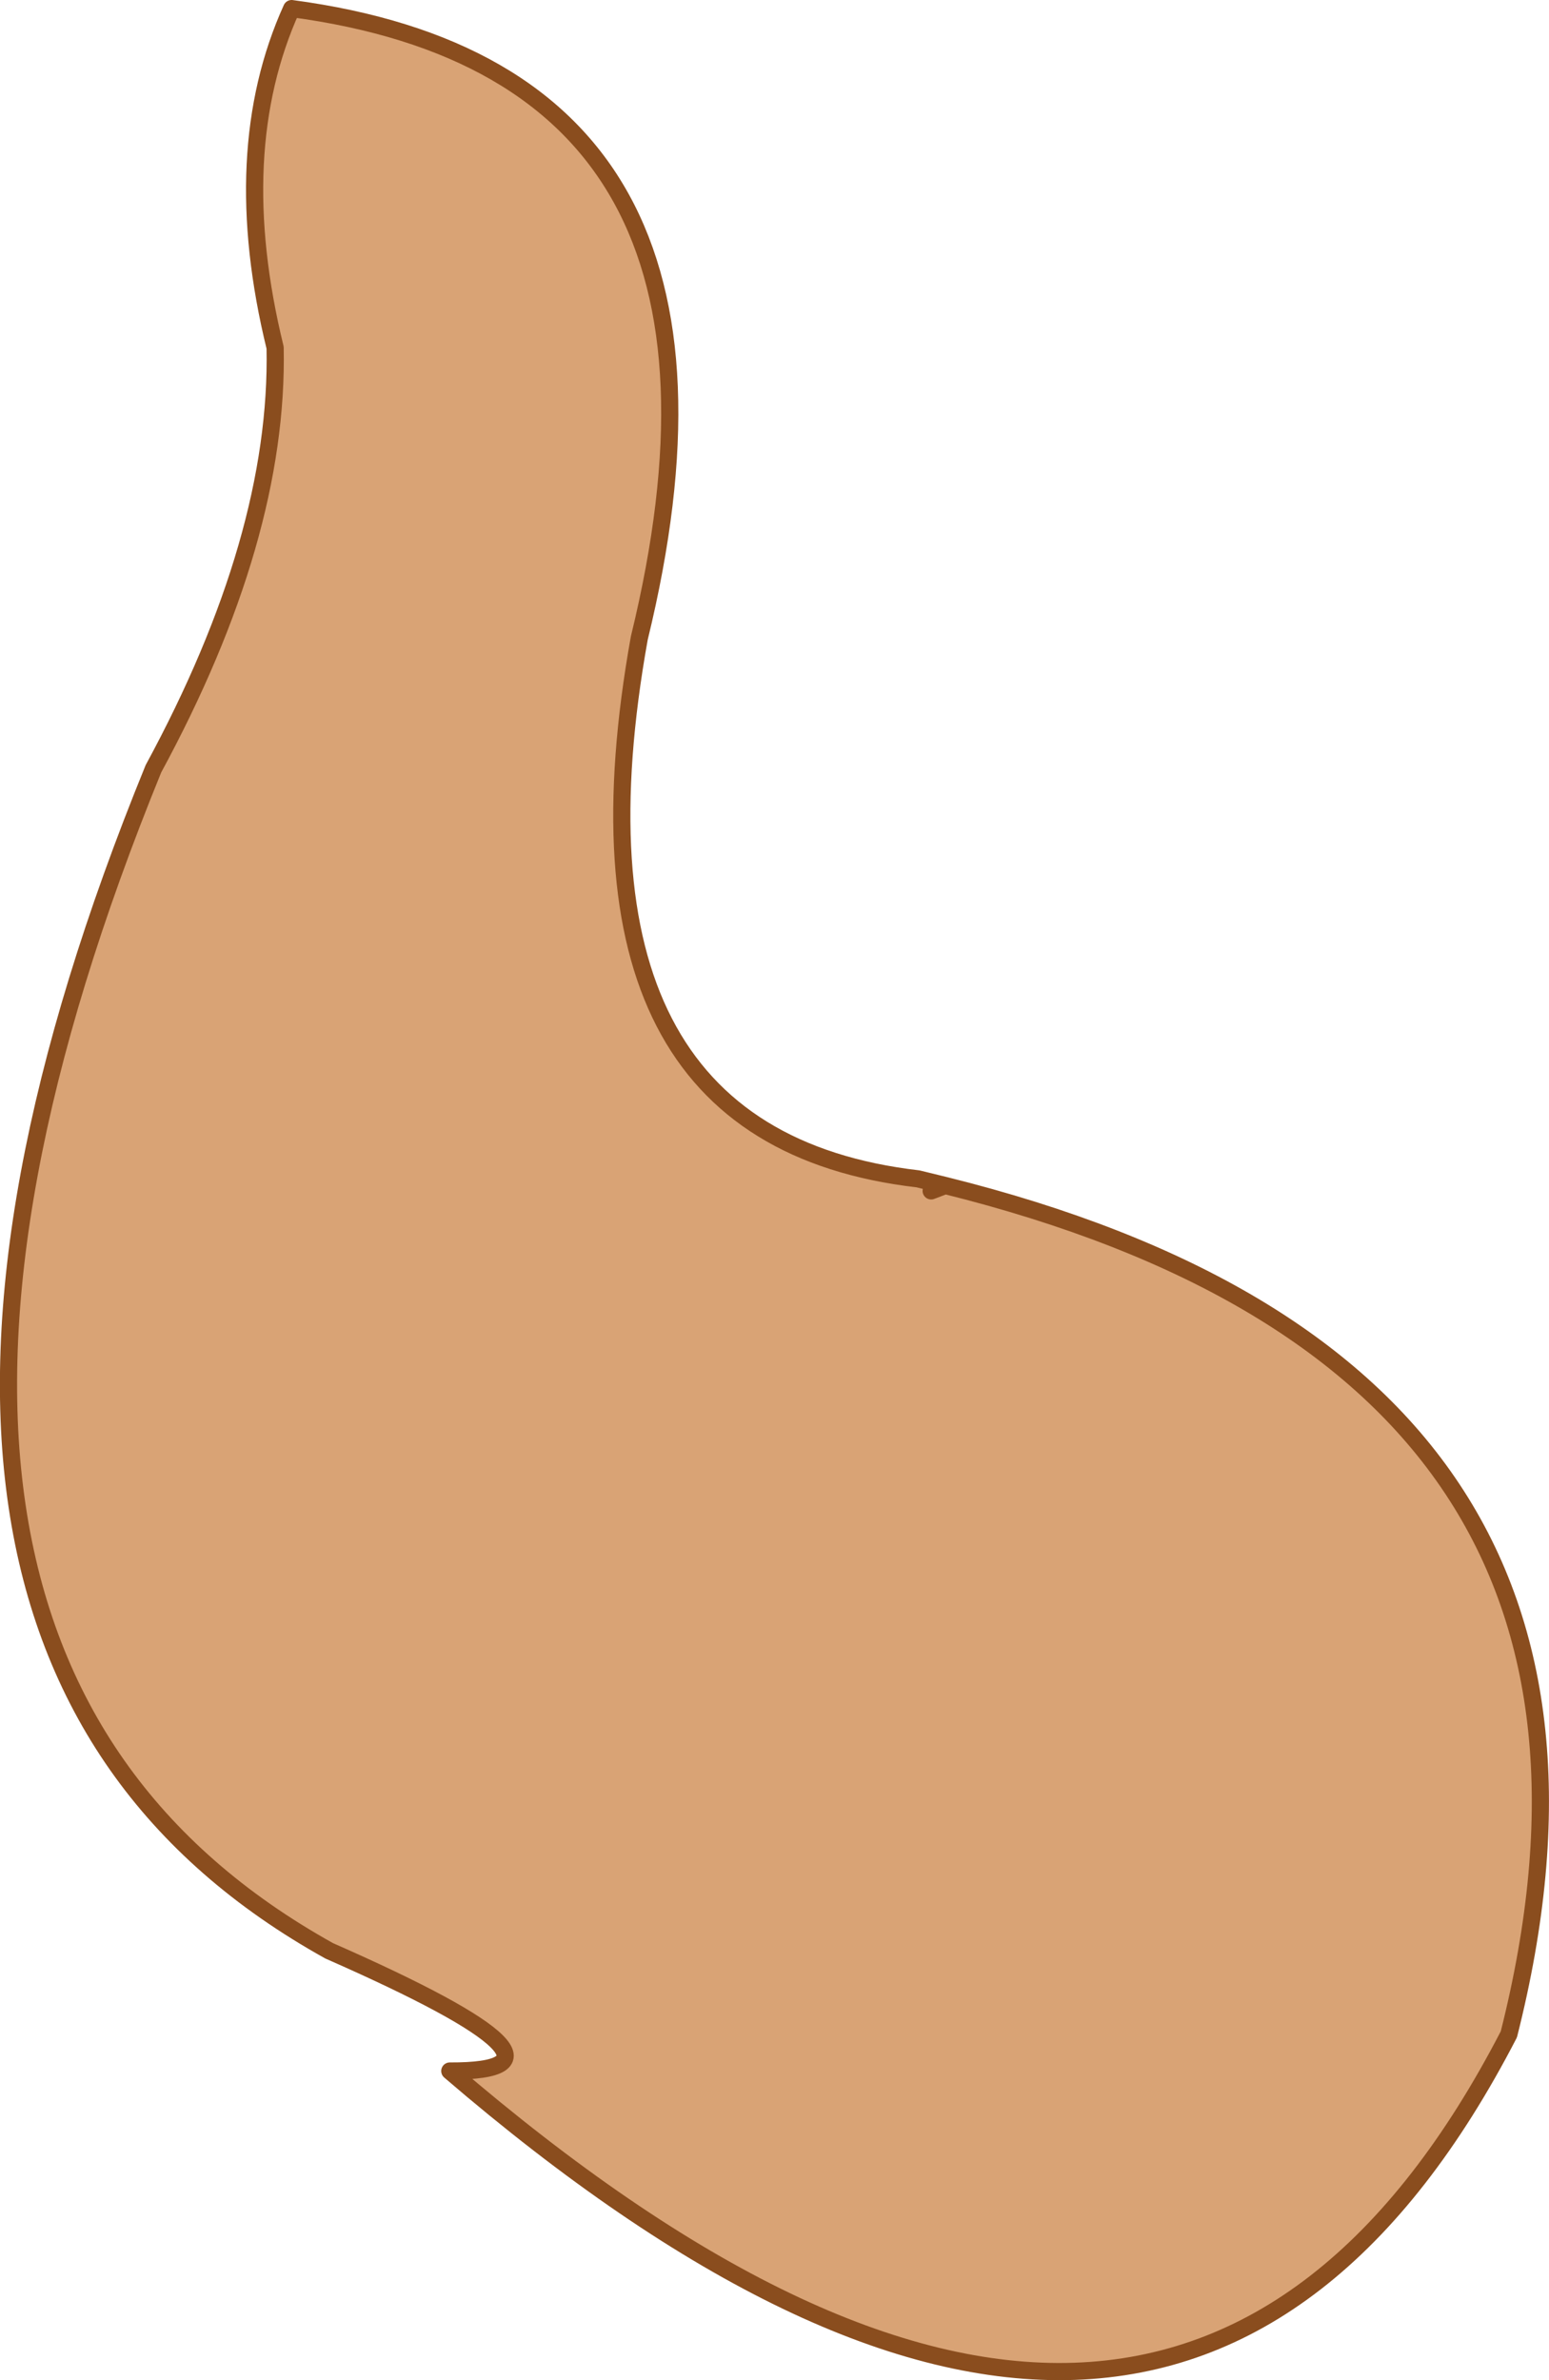
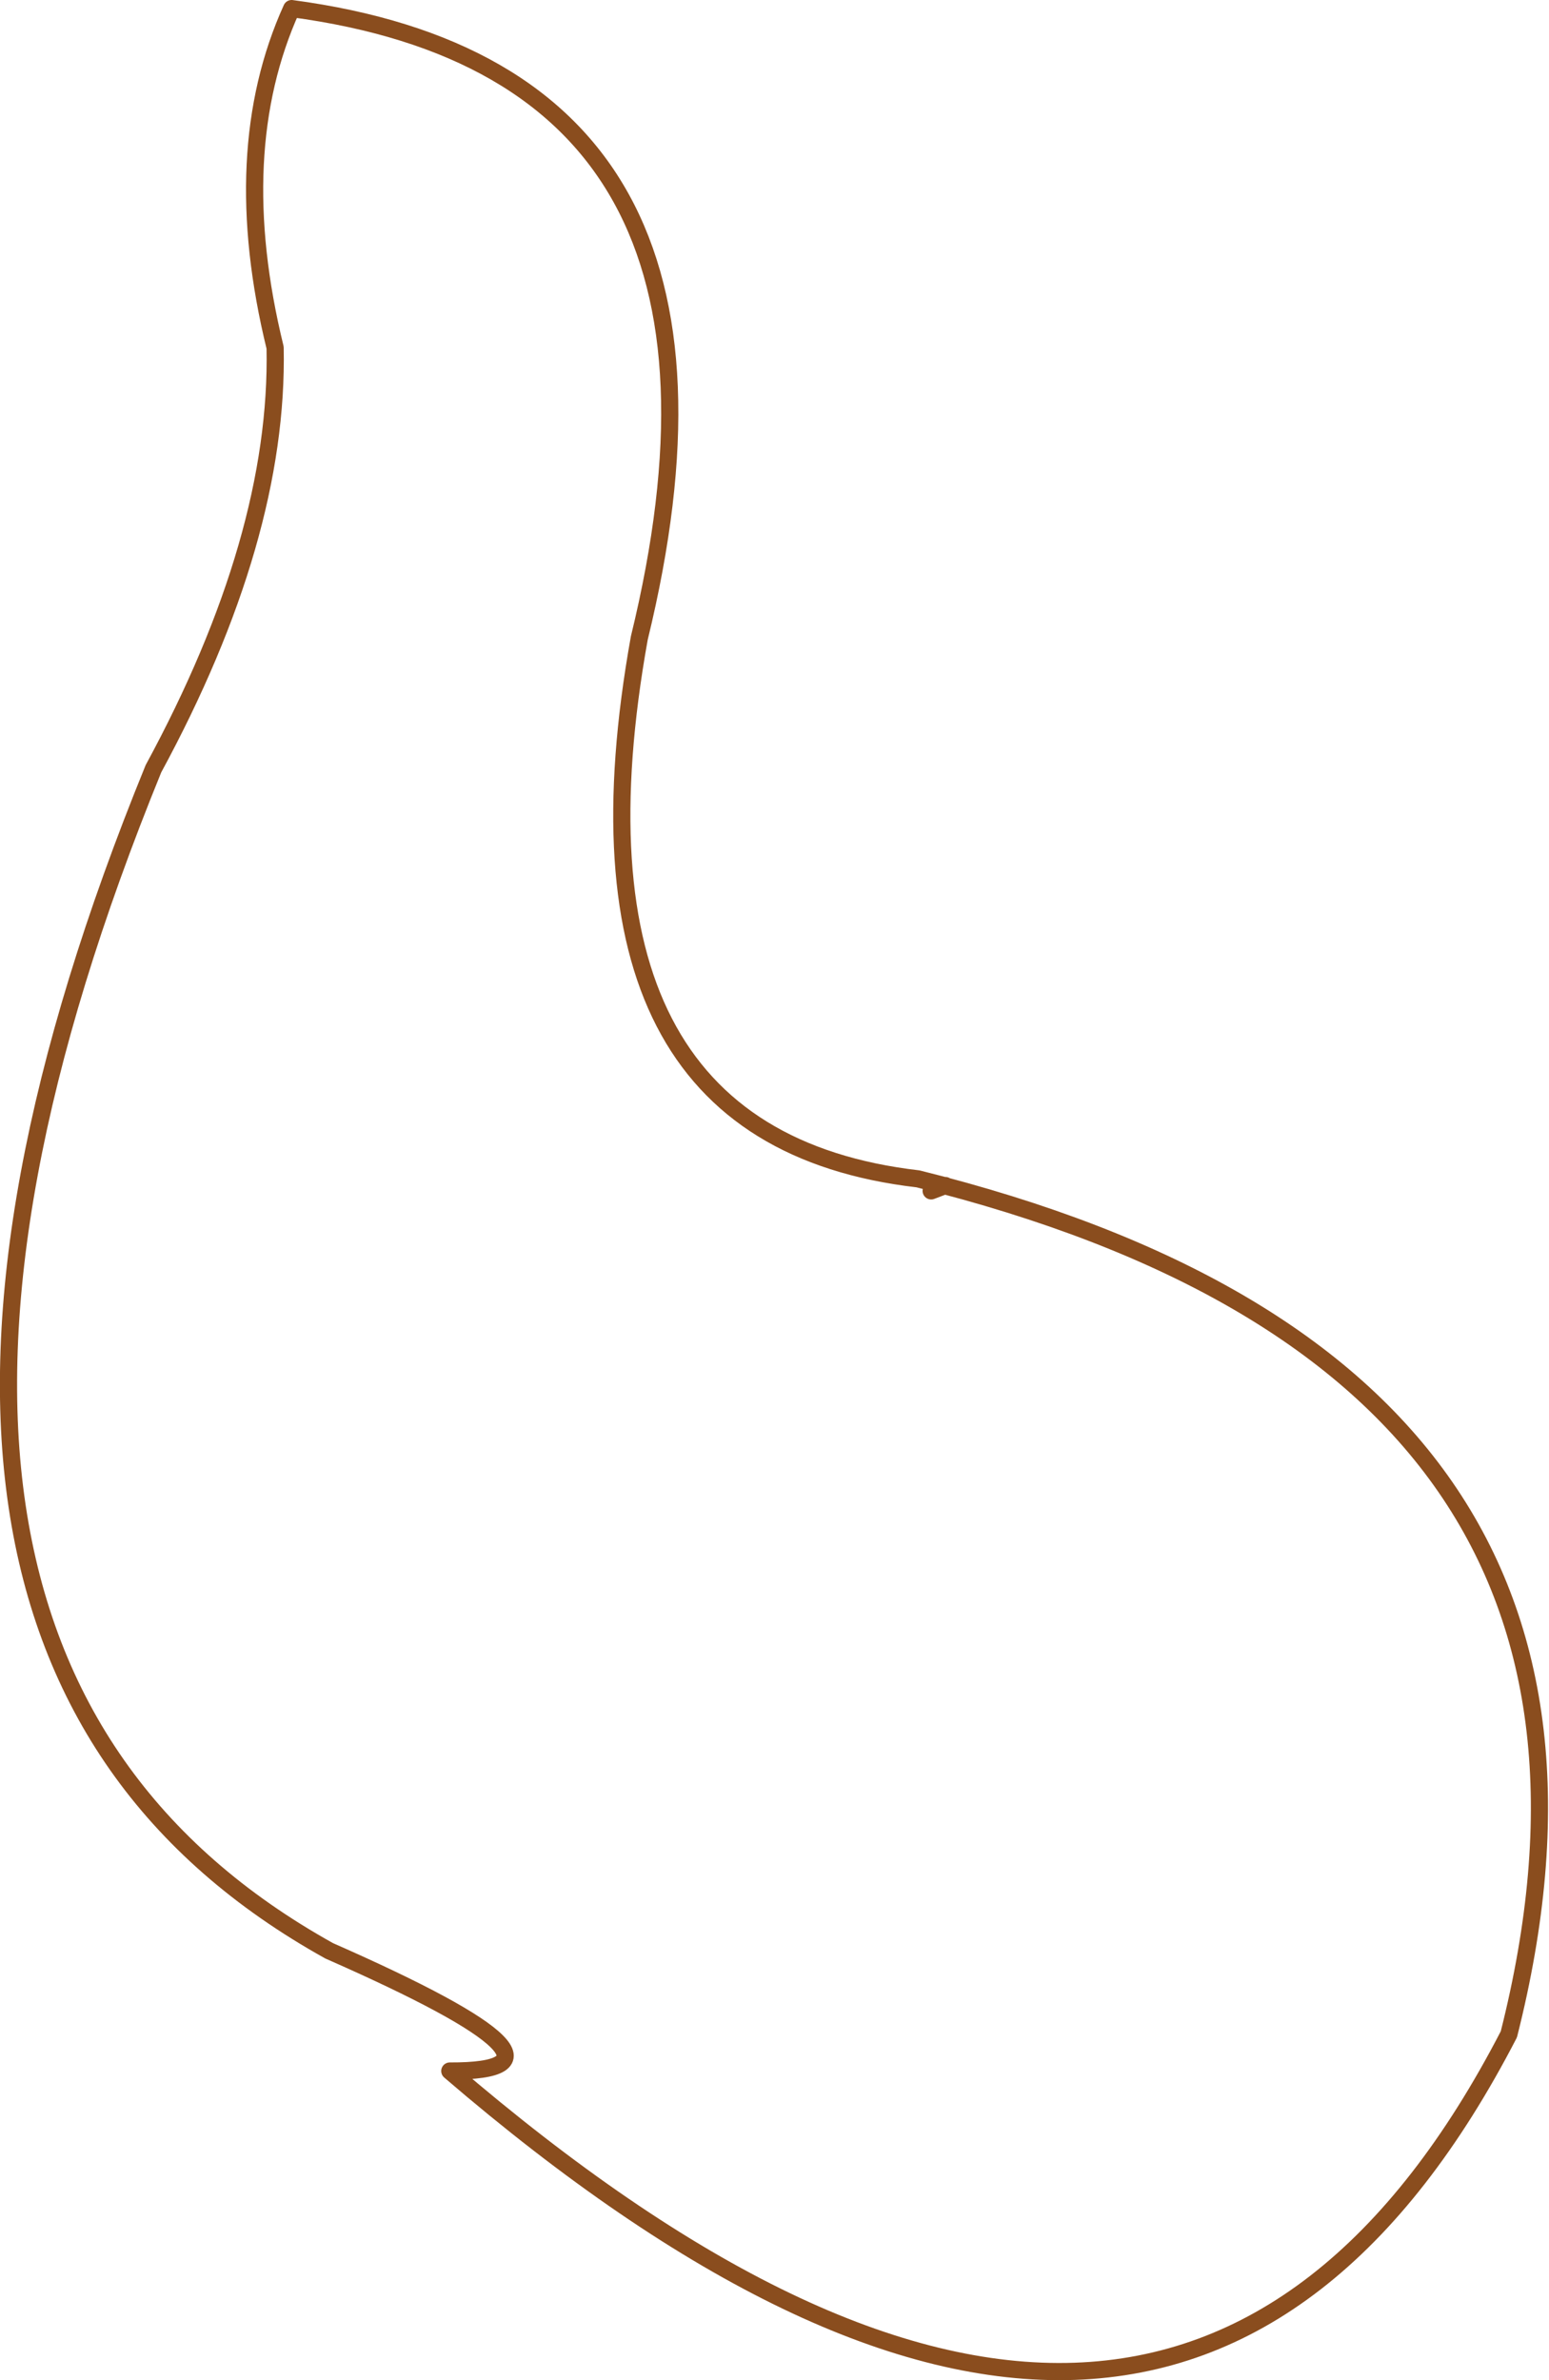
<svg xmlns="http://www.w3.org/2000/svg" height="554.5px" width="360.9px">
  <g transform="matrix(1.0, 0.0, 0.0, 1.0, 60.9, 1.3)">
-     <path d="M88.05 147.35 Q67.2 263.4 153.0 273.35 L159.35 274.9 Q329.9 317.3 290.65 472.65 211.7 625.4 43.9 481.2 79.8 481.35 15.8 453.2 -109.15 383.7 -25.15 177.8 4.1 123.85 3.2 79.7 -8.0 33.95 7.05 0.7 120.15 15.8 88.05 147.35 M156.05 276.15 L159.35 274.9 156.05 276.15" fill="#d9a375" fill-rule="evenodd" stroke="none" />
-     <path d="M88.05 147.35 Q67.2 263.4 153.0 273.35 L159.35 274.9 Q329.9 317.3 290.65 472.65 211.7 625.4 43.9 481.2 79.8 481.35 15.8 453.2 -109.15 383.7 -25.15 177.8 4.1 123.85 3.2 79.7 -8.0 33.95 7.05 0.7 120.15 15.8 88.05 147.35 M159.35 274.9 L156.05 276.15" fill="none" stroke="#8a4d1e" stroke-linecap="round" stroke-linejoin="round" stroke-width="4.0" />
+     <path d="M88.05 147.35 Q67.2 263.4 153.0 273.35 Q329.9 317.3 290.65 472.65 211.7 625.4 43.9 481.2 79.8 481.35 15.8 453.2 -109.15 383.7 -25.15 177.8 4.1 123.85 3.2 79.7 -8.0 33.95 7.05 0.7 120.15 15.8 88.05 147.35 M159.35 274.9 L156.05 276.15" fill="none" stroke="#8a4d1e" stroke-linecap="round" stroke-linejoin="round" stroke-width="4.0" />
  </g>
</svg>